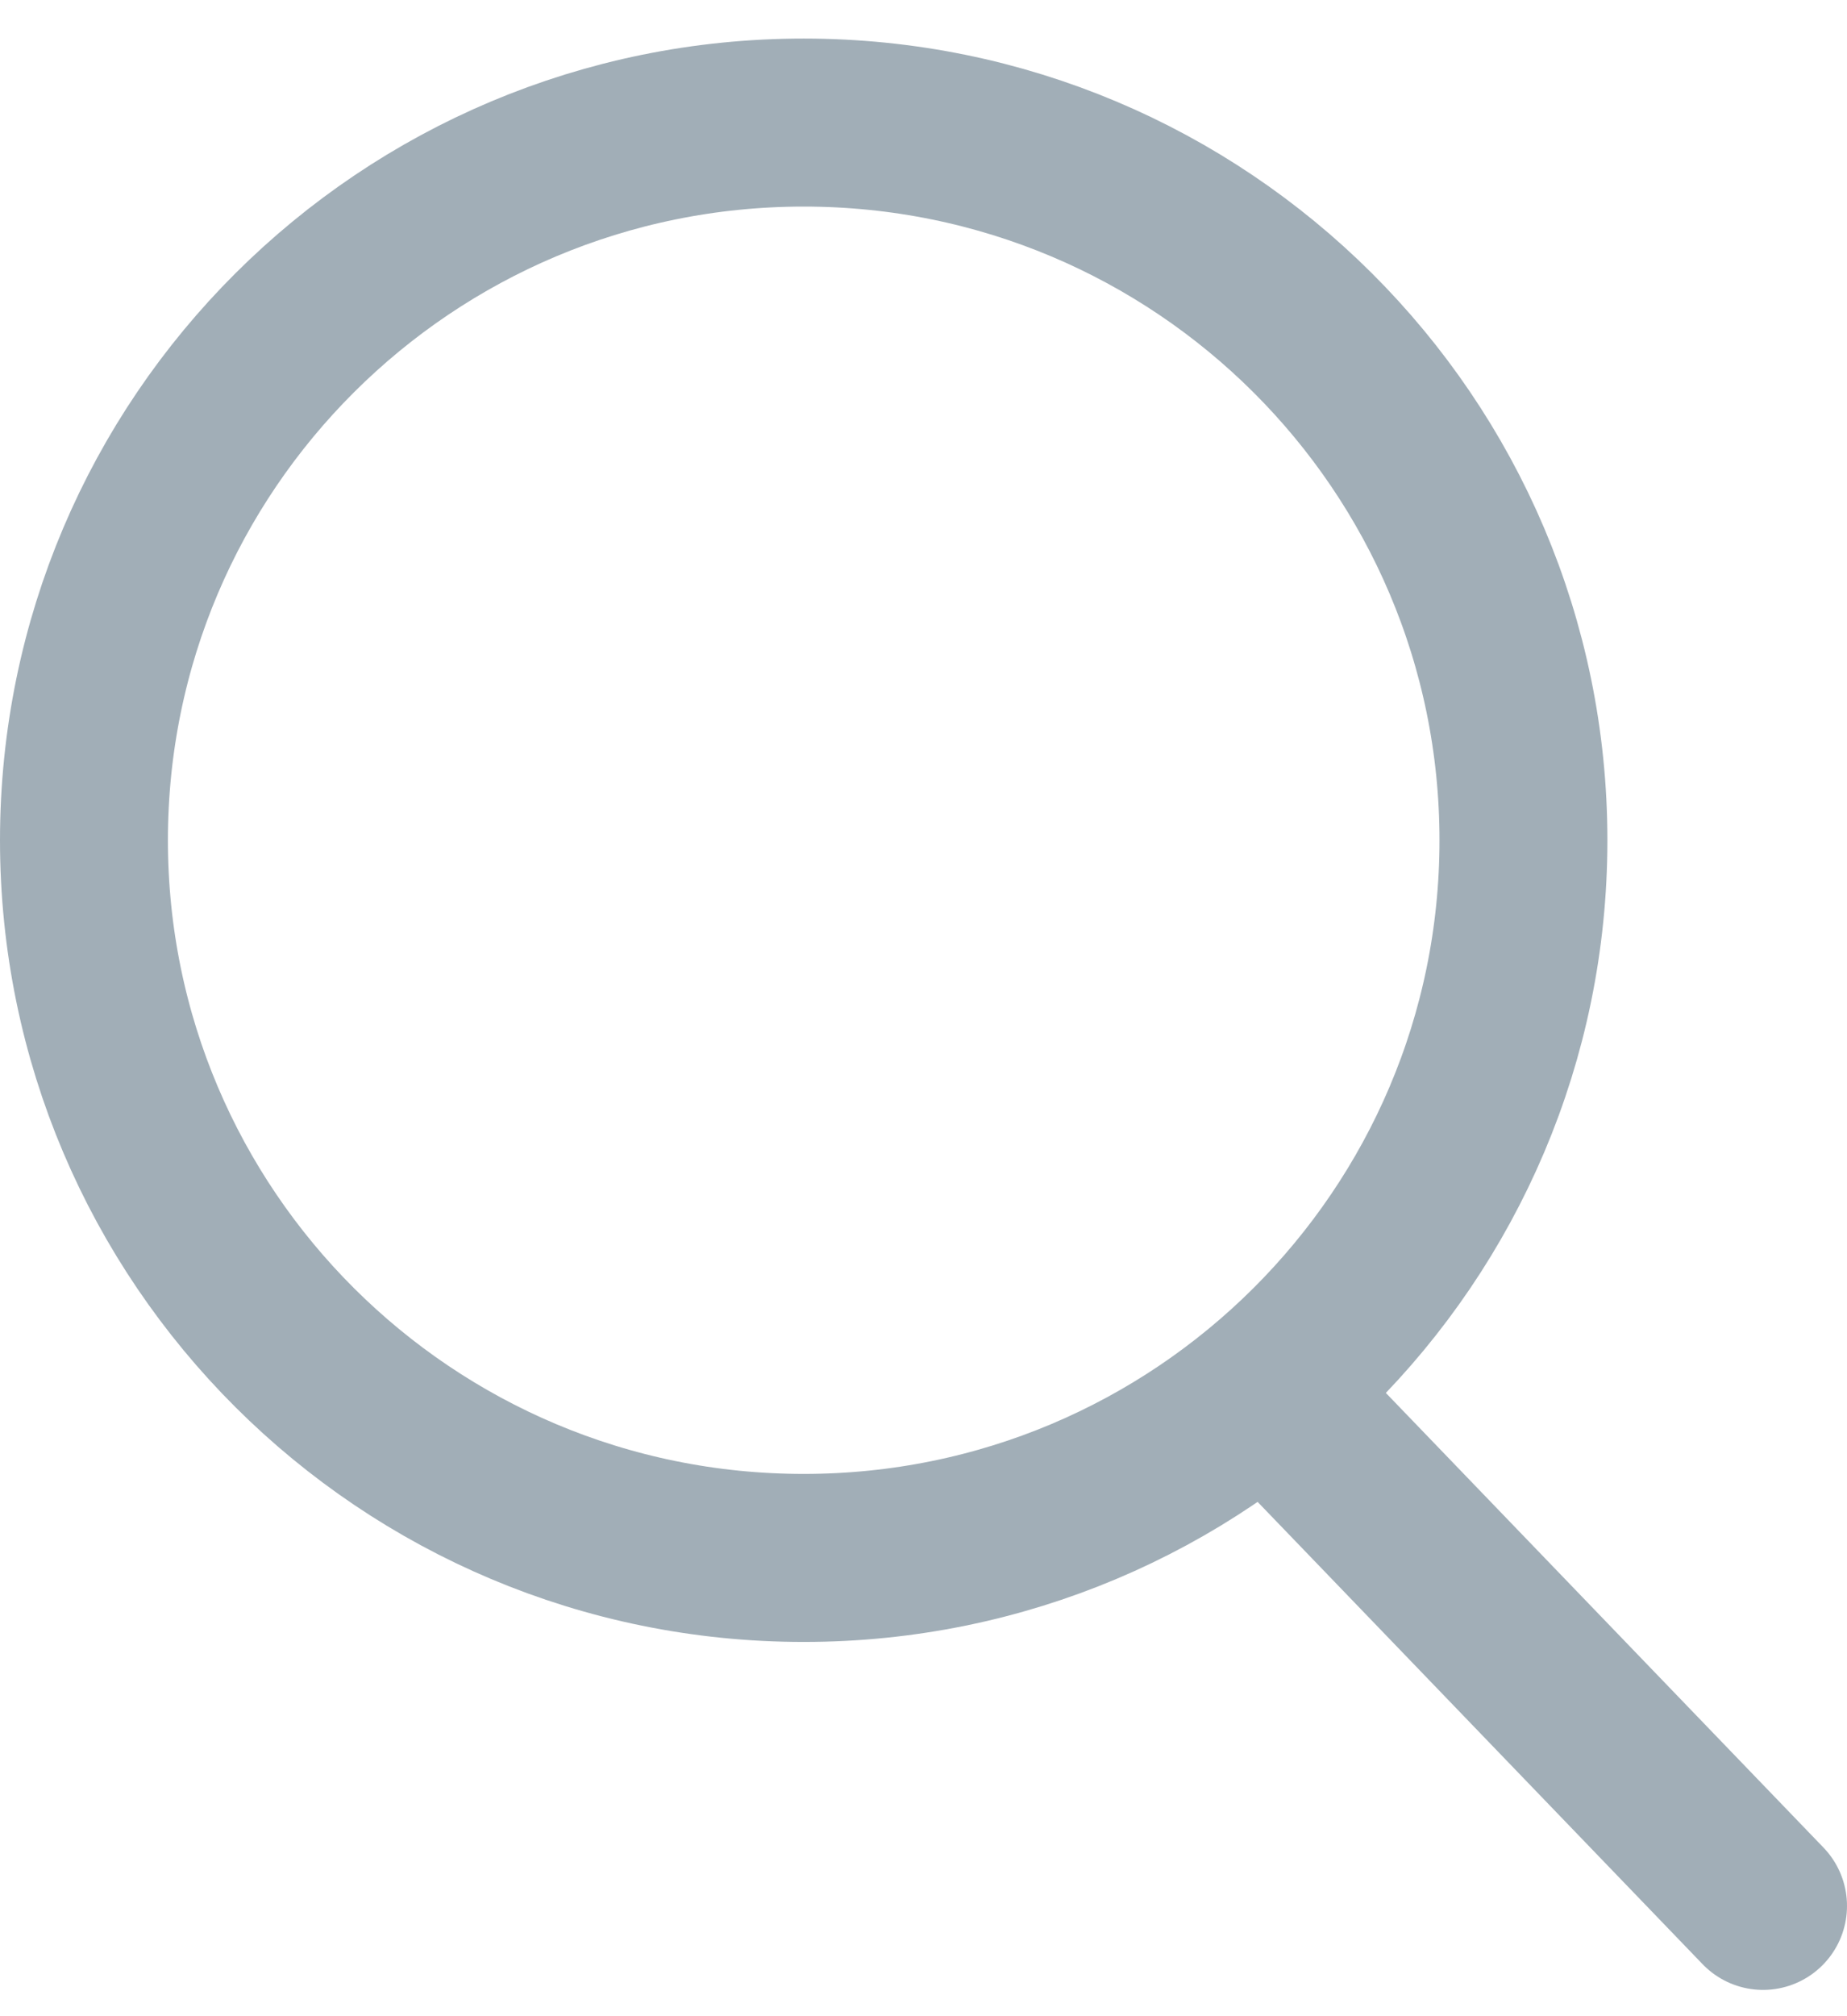
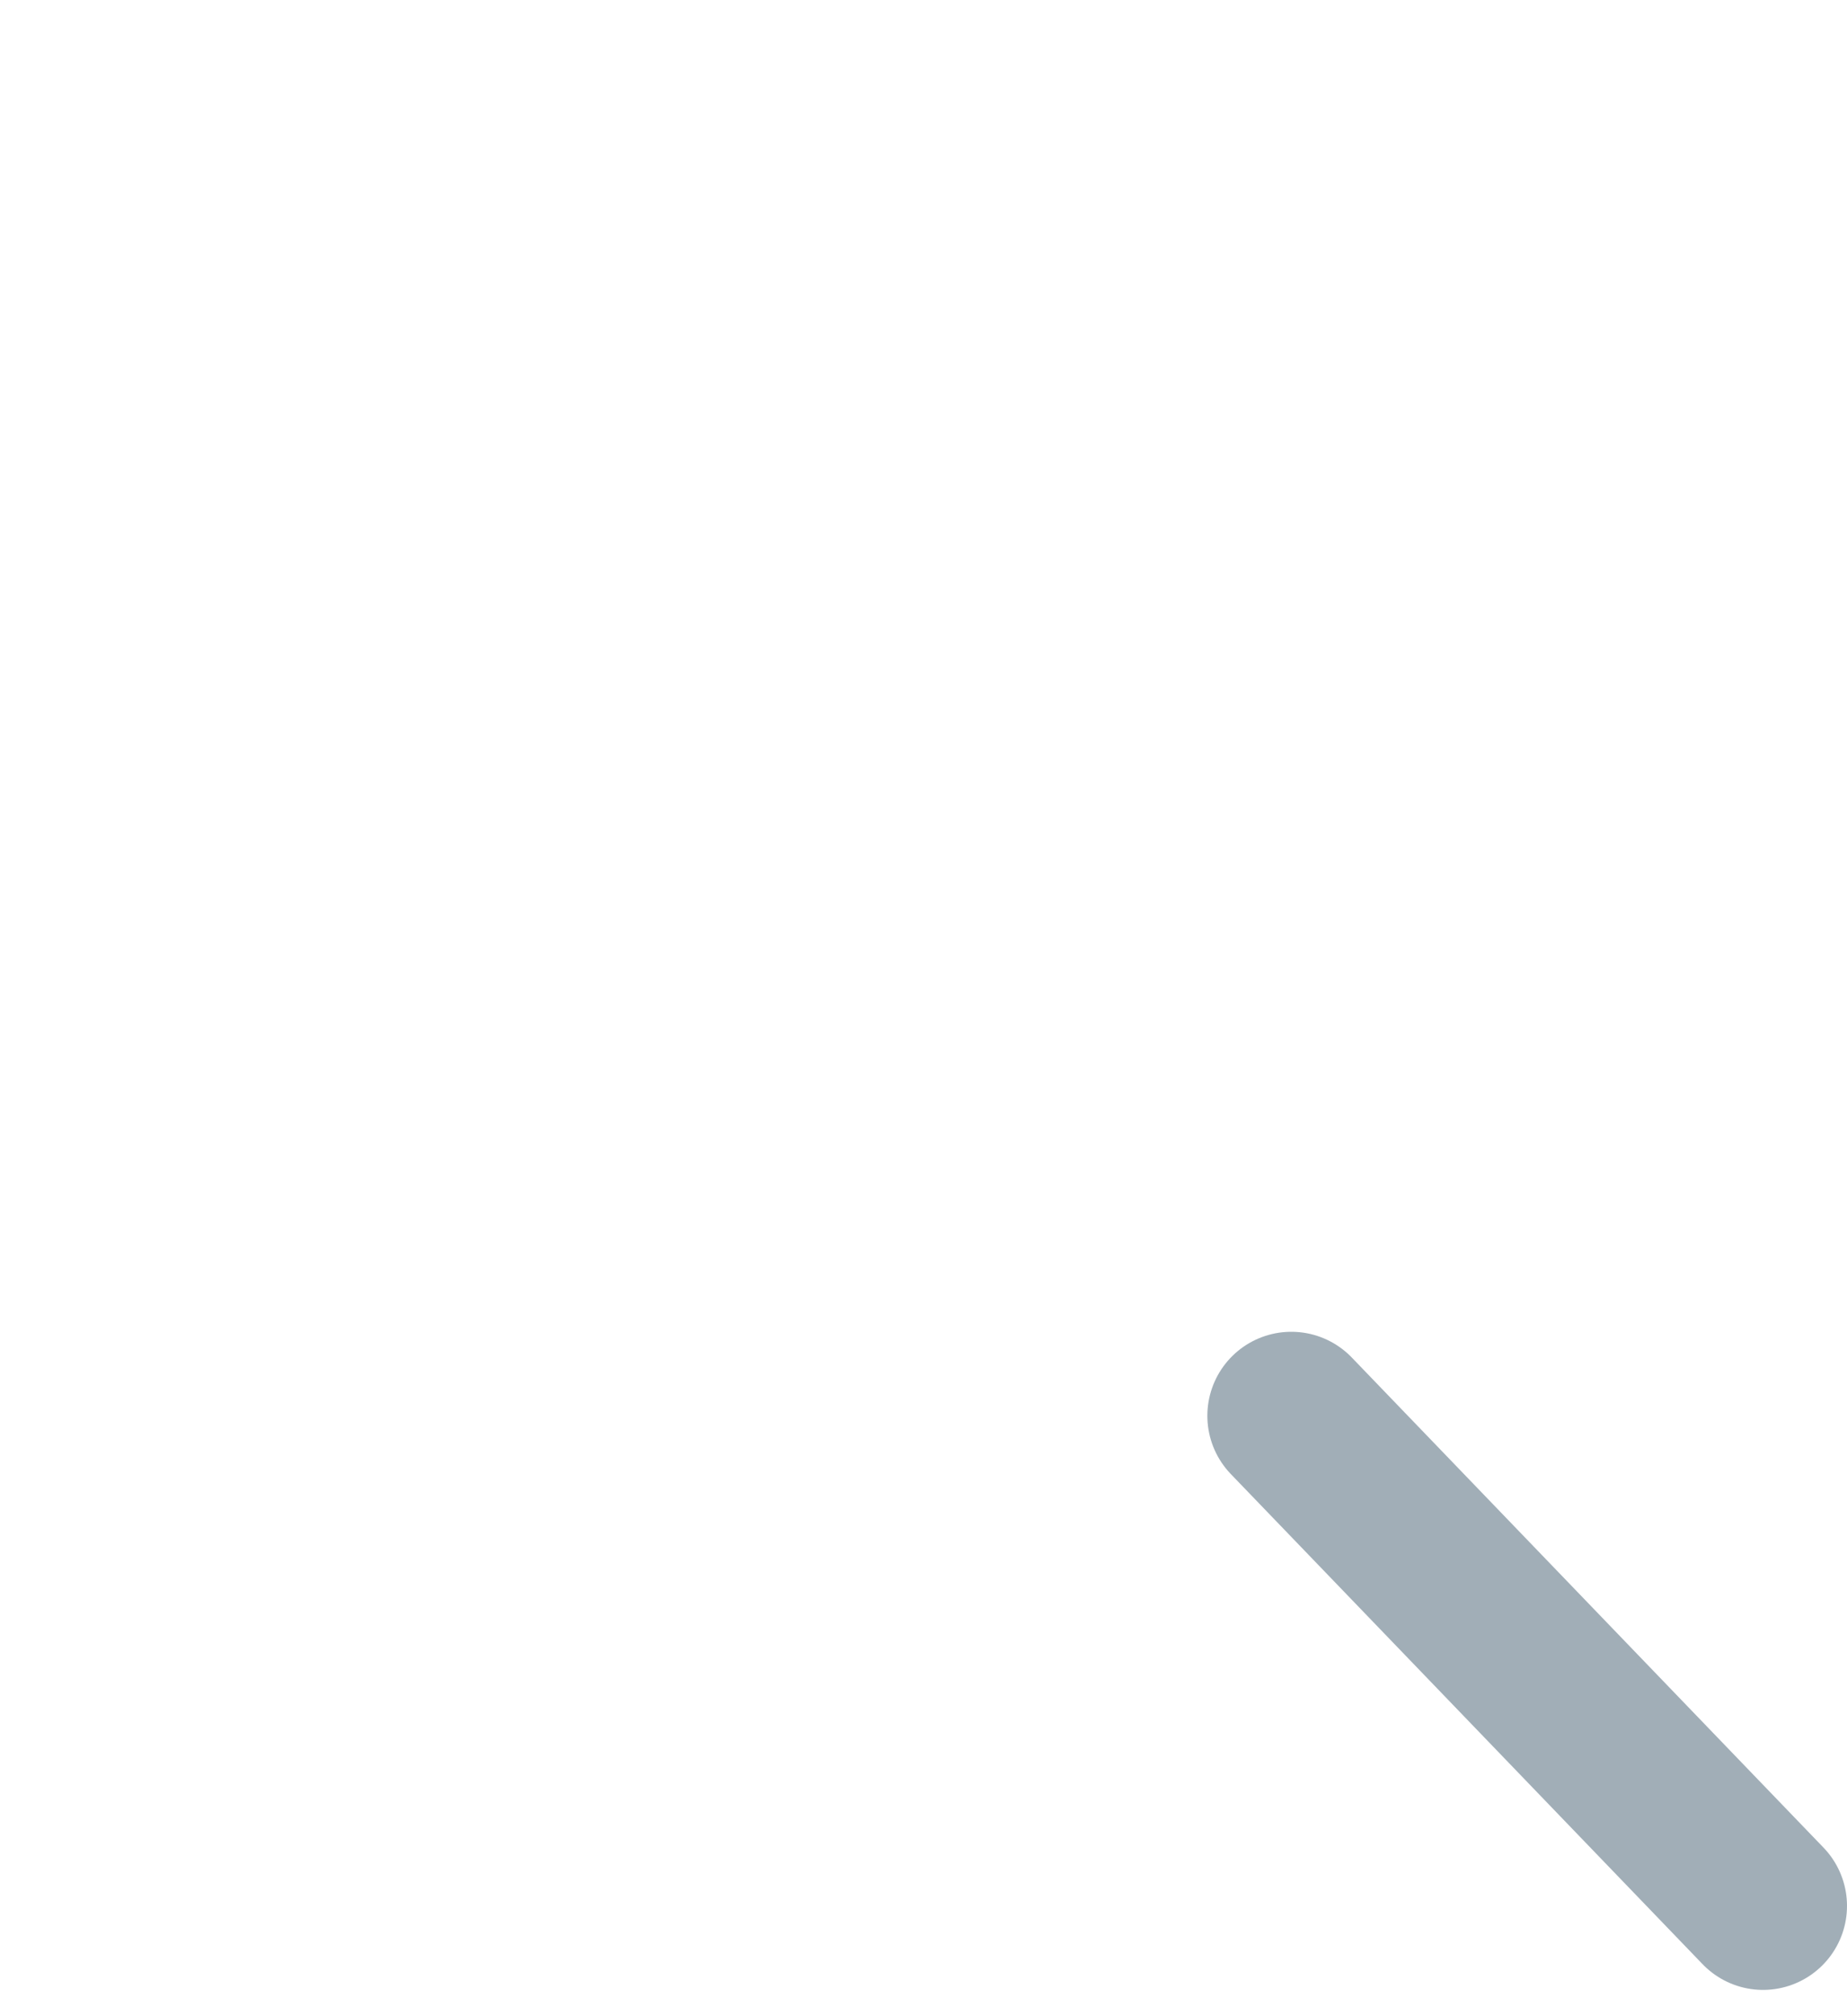
<svg xmlns="http://www.w3.org/2000/svg" width="22px" height="24px" viewBox="0 0 22 24" version="1.1">
  <title>EF4263FC-ABBE-4F38-A977-FB63A2EAFEA2</title>
  <desc>Created with sketchtool.</desc>
  <defs />
  <g id="Symbols" stroke="none" stroke-width="1" fill="none" fill-rule="evenodd" stroke-linecap="round">
    <g id="Icon_pesquisa" stroke="#A1AEB7" stroke-width="2">
      <g id="Icon-pesquisa" transform="translate(1, 1)">
        <path d="M14.381,15.853 L20,21.687" id="Stroke-3" />
-         <path d="M17.146,9.002 C17.146,13.72 13.307,17.545 8.573,17.545 C3.838,17.545 0,13.72 0,9.002 C0,4.283 3.838,0.459 8.573,0.459 C13.307,0.459 17.146,4.283 17.146,9.002 L17.146,9.002 Z" id="Stroke-5" />
      </g>
    </g>
  </g>
</svg>